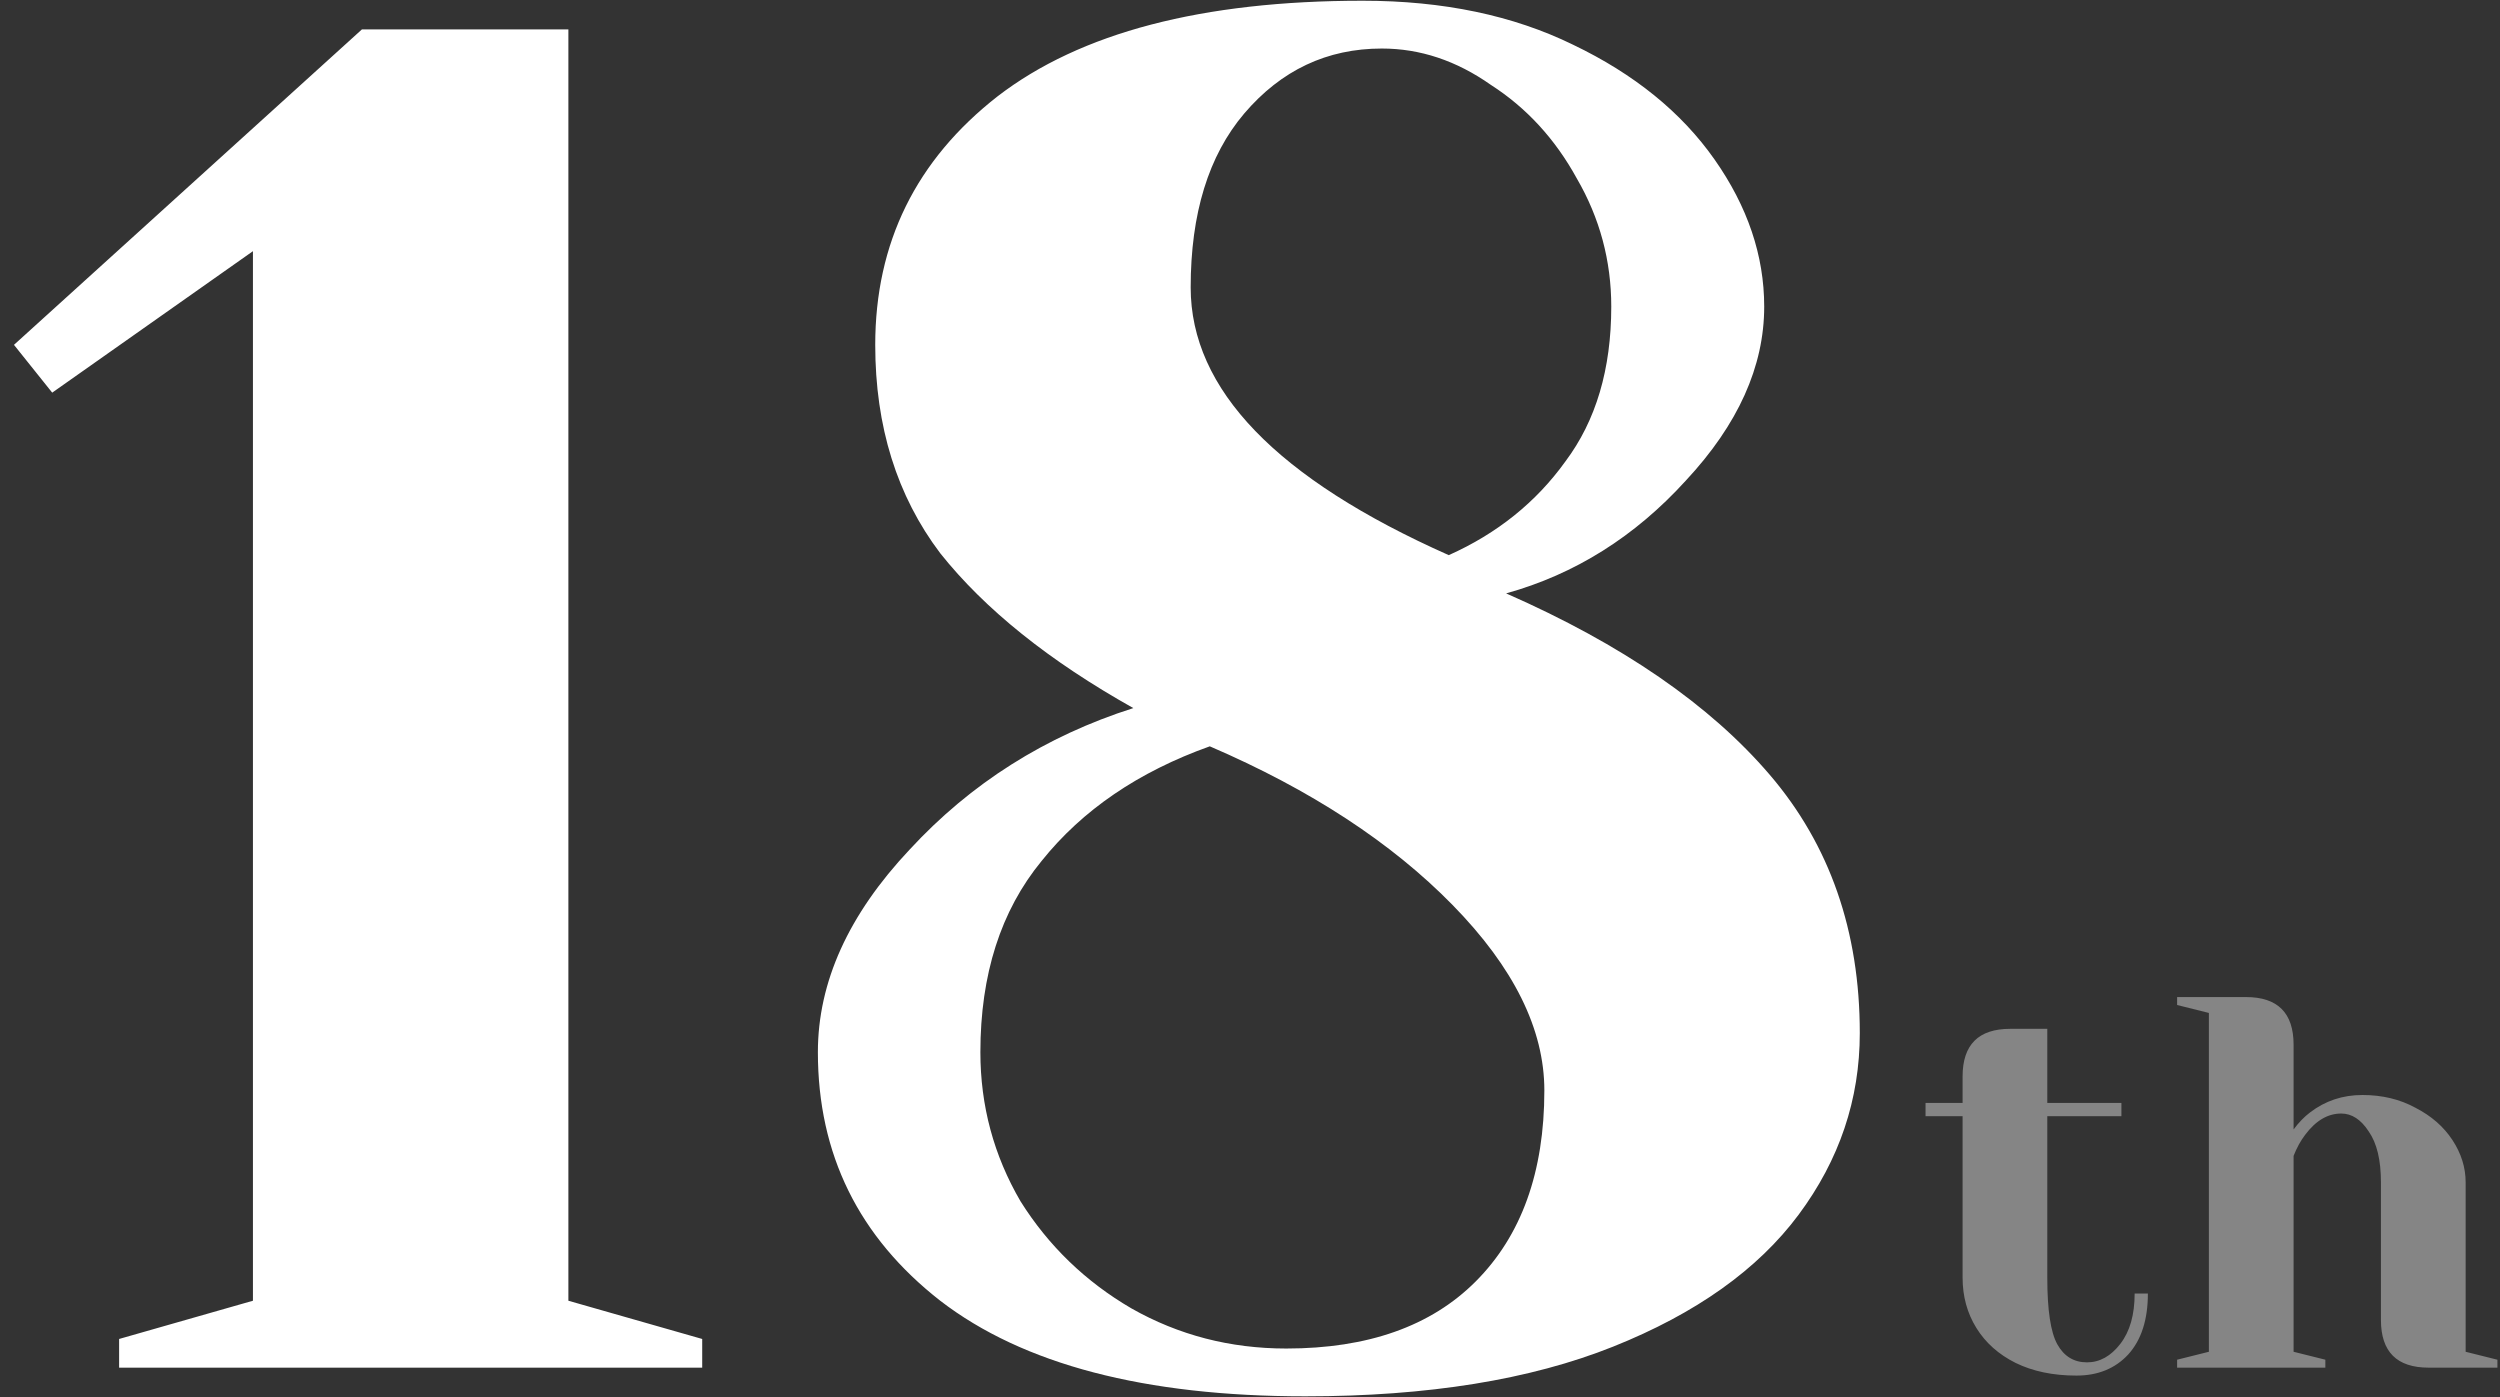
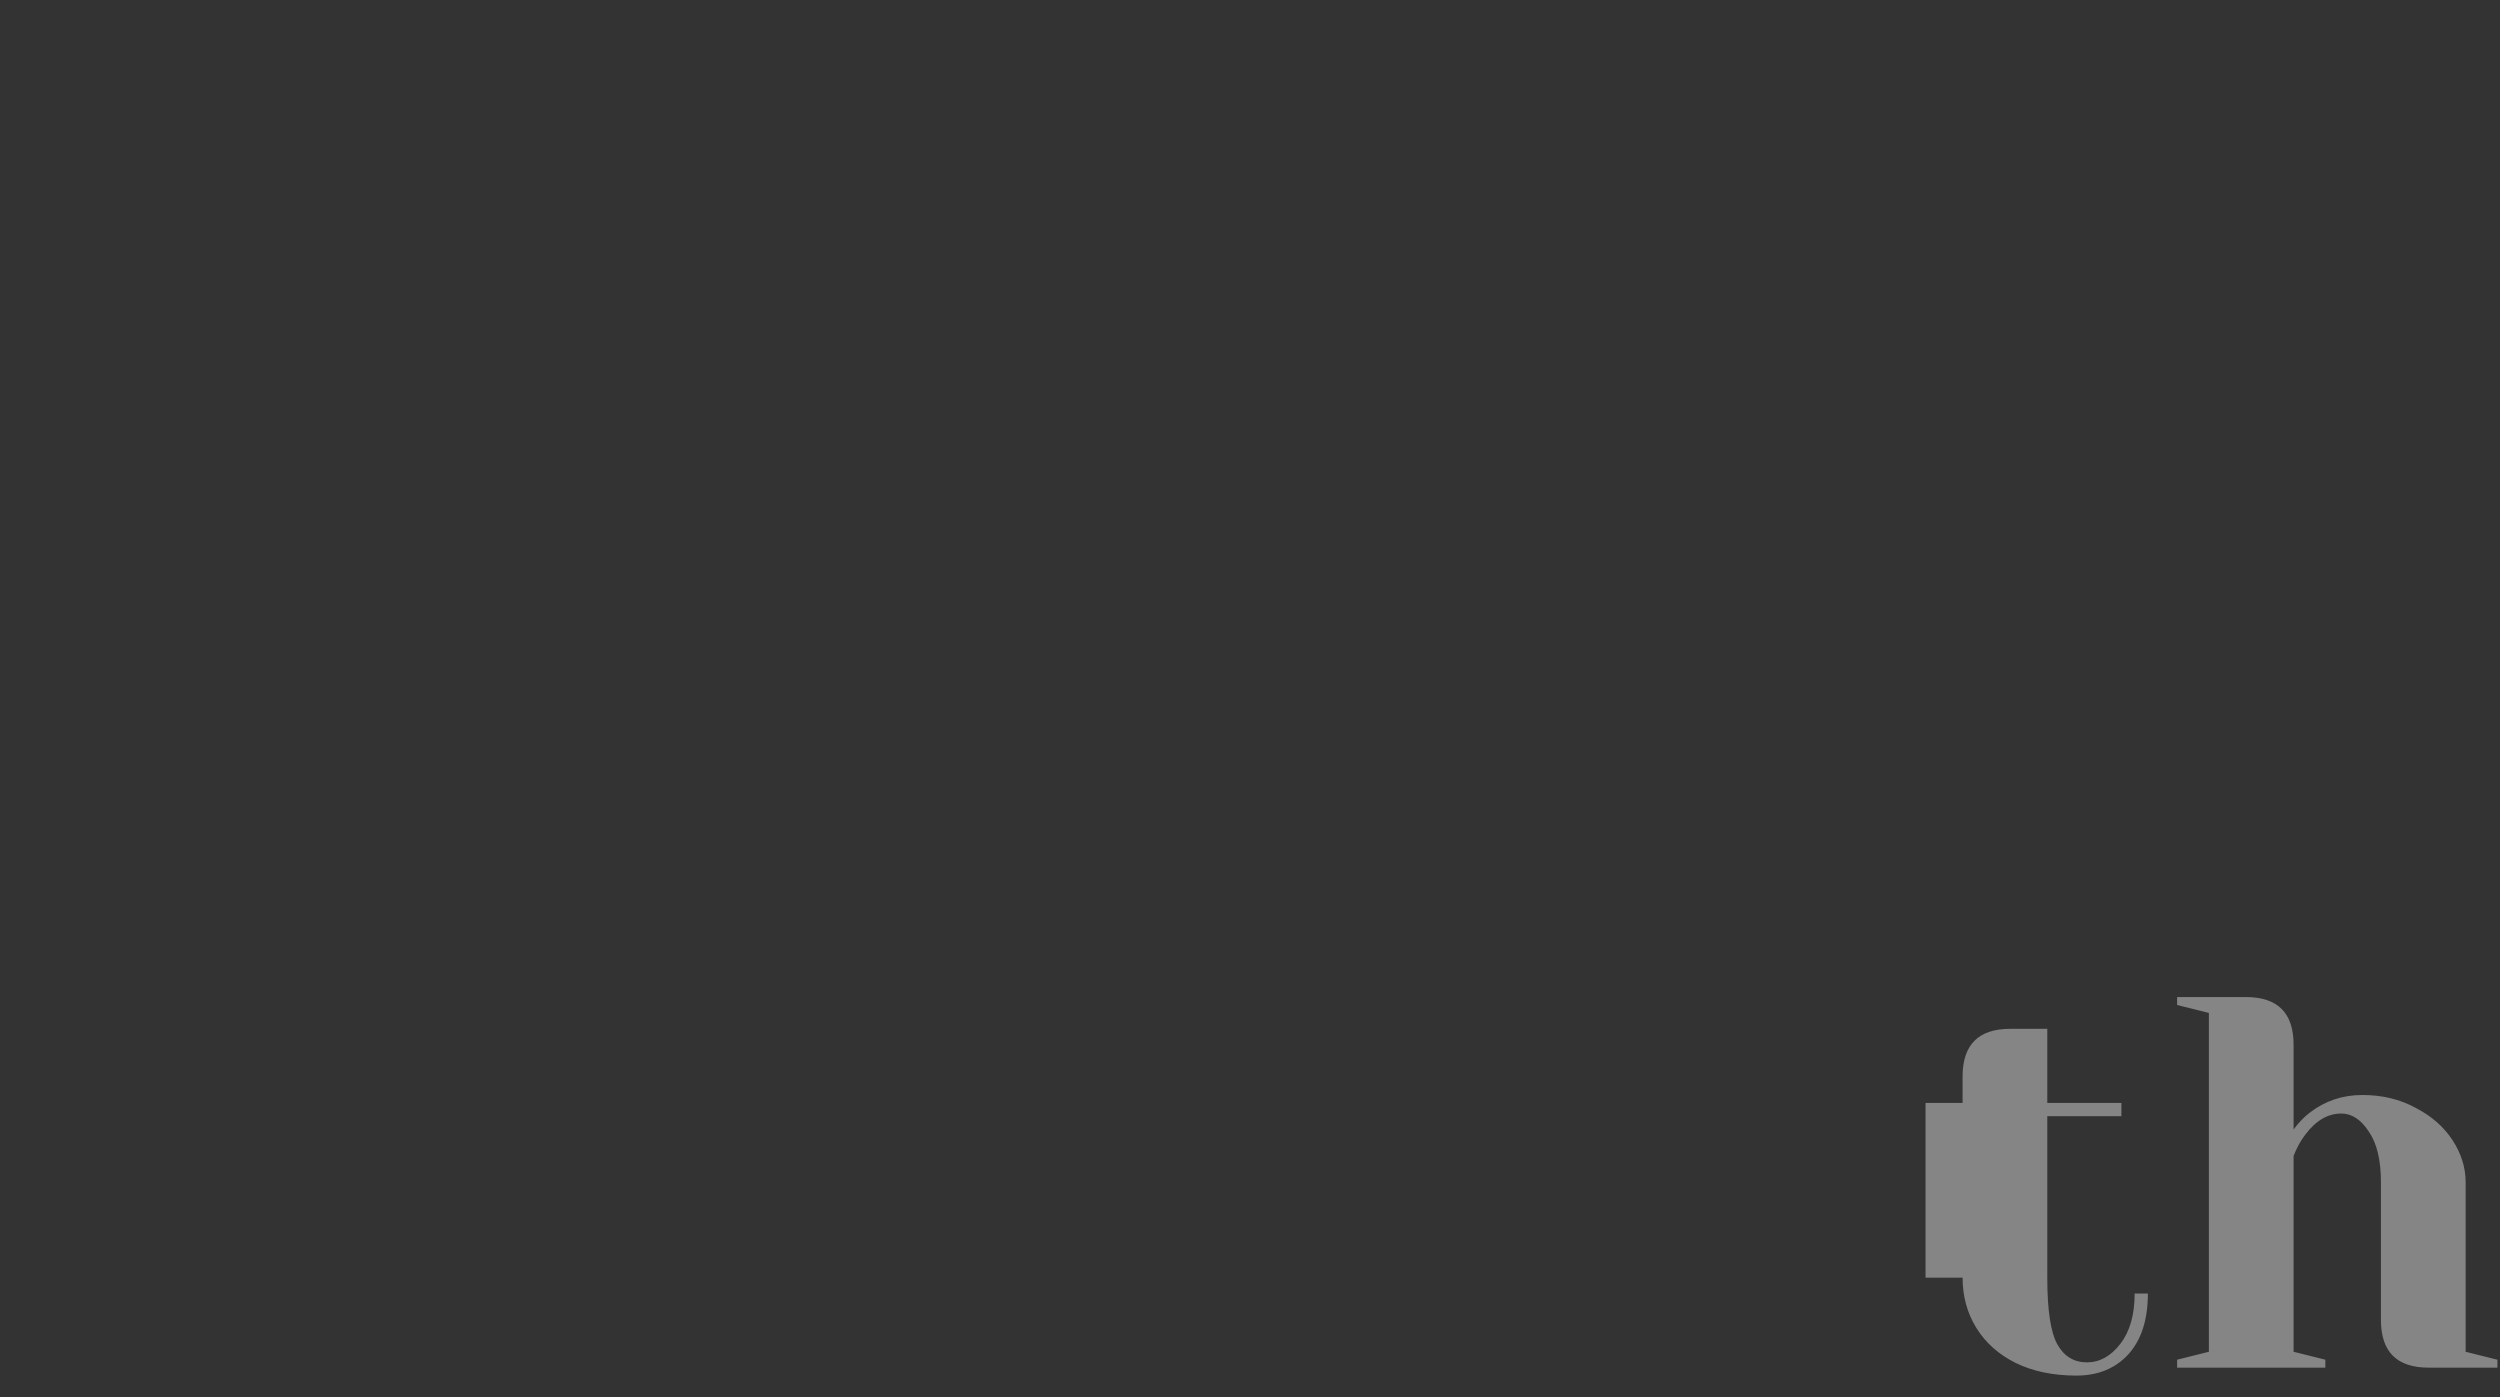
<svg xmlns="http://www.w3.org/2000/svg" width="170" height="95" viewBox="0 0 170 95" fill="none">
  <rect x="0" y="0" width="170" height="95" fill="#333333" stroke="none" />
-   <path d="M8.1 93V91.05L17.2 88.45V17.08L3.55 26.7L0.95 23.45L24.61 2H38.65V88.45L47.75 91.05V93H8.1ZM88.766 94.95C77.846 94.95 69.569 92.783 63.936 88.45C58.389 84.117 55.616 78.483 55.616 71.55C55.616 66.783 57.696 62.19 61.856 57.77C66.016 53.263 71.086 50.057 77.066 48.15C71.346 44.943 66.969 41.433 63.936 37.62C60.989 33.72 59.516 28.997 59.516 23.45C59.516 16.517 62.289 10.883 67.836 6.55C73.469 2.217 81.746 0.05 92.666 0.05C98.126 0.05 102.893 1.047 106.966 3.04C111.126 5.033 114.333 7.633 116.586 10.84C118.839 14.047 119.966 17.383 119.966 20.85C119.966 24.923 118.189 28.867 114.636 32.68C111.169 36.493 107.096 39.05 102.416 40.35C110.303 43.817 116.283 47.933 120.356 52.7C124.429 57.467 126.466 63.317 126.466 70.25C126.466 74.757 125.079 78.873 122.306 82.6C119.533 86.327 115.329 89.317 109.696 91.57C104.063 93.823 97.086 94.95 88.766 94.95ZM98.516 37.75C101.809 36.277 104.453 34.153 106.446 31.38C108.526 28.607 109.566 25.097 109.566 20.85C109.566 17.73 108.786 14.827 107.226 12.14C105.753 9.453 103.803 7.33 101.376 5.77C99.036 4.123 96.566 3.3 93.966 3.3C90.239 3.3 87.119 4.773 84.606 7.72C82.179 10.58 80.966 14.523 80.966 19.55C80.966 26.483 86.816 32.55 98.516 37.75ZM87.466 91.7C93.013 91.7 97.303 90.183 100.336 87.15C103.456 84.03 105.016 79.697 105.016 74.15C105.016 69.99 102.936 65.787 98.776 61.54C94.616 57.293 89.113 53.697 82.266 50.75C77.413 52.483 73.599 55.083 70.826 58.55C68.053 61.93 66.666 66.263 66.666 71.55C66.666 75.19 67.576 78.57 69.396 81.69C71.303 84.723 73.816 87.15 76.936 88.97C80.143 90.79 83.653 91.7 87.466 91.7Z" fill="white" />
-   <path d="M141.196 93.54C139.612 93.54 138.232 93.252 137.056 92.676C135.904 92.1 135.016 91.308 134.392 90.3C133.768 89.292 133.456 88.152 133.456 86.88V75.9H130.936V75H133.456V73.2C133.456 71.04 134.536 69.96 136.696 69.96H139.216V75H144.256V75.9H139.216V86.88C139.216 89.088 139.444 90.6 139.9 91.416C140.356 92.232 141.028 92.64 141.916 92.64C142.78 92.64 143.536 92.22 144.184 91.38C144.832 90.54 145.156 89.4 145.156 87.96H146.056C146.056 89.736 145.612 91.116 144.724 92.1C143.836 93.06 142.66 93.54 141.196 93.54ZM148.044 92.46L150.204 91.92V68.88L148.044 68.34V67.8H152.724C154.884 67.8 155.964 68.88 155.964 71.04V76.8C156.324 76.32 156.696 75.936 157.08 75.648C158.112 74.856 159.3 74.46 160.644 74.46C161.988 74.46 163.188 74.748 164.244 75.324C165.324 75.876 166.164 76.608 166.764 77.52C167.364 78.432 167.664 79.392 167.664 80.4V91.92L169.824 92.46V93H165.144C162.984 93 161.904 91.92 161.904 89.76V80.4C161.904 78.888 161.628 77.736 161.076 76.944C160.548 76.128 159.924 75.72 159.204 75.72C158.292 75.72 157.476 76.2 156.756 77.16C156.444 77.568 156.18 78.048 155.964 78.6V91.92L158.124 92.46V93H148.044V92.46Z" fill="white" fill-opacity="0.4" />
+   <path d="M141.196 93.54C139.612 93.54 138.232 93.252 137.056 92.676C135.904 92.1 135.016 91.308 134.392 90.3C133.768 89.292 133.456 88.152 133.456 86.88H130.936V75H133.456V73.2C133.456 71.04 134.536 69.96 136.696 69.96H139.216V75H144.256V75.9H139.216V86.88C139.216 89.088 139.444 90.6 139.9 91.416C140.356 92.232 141.028 92.64 141.916 92.64C142.78 92.64 143.536 92.22 144.184 91.38C144.832 90.54 145.156 89.4 145.156 87.96H146.056C146.056 89.736 145.612 91.116 144.724 92.1C143.836 93.06 142.66 93.54 141.196 93.54ZM148.044 92.46L150.204 91.92V68.88L148.044 68.34V67.8H152.724C154.884 67.8 155.964 68.88 155.964 71.04V76.8C156.324 76.32 156.696 75.936 157.08 75.648C158.112 74.856 159.3 74.46 160.644 74.46C161.988 74.46 163.188 74.748 164.244 75.324C165.324 75.876 166.164 76.608 166.764 77.52C167.364 78.432 167.664 79.392 167.664 80.4V91.92L169.824 92.46V93H165.144C162.984 93 161.904 91.92 161.904 89.76V80.4C161.904 78.888 161.628 77.736 161.076 76.944C160.548 76.128 159.924 75.72 159.204 75.72C158.292 75.72 157.476 76.2 156.756 77.16C156.444 77.568 156.18 78.048 155.964 78.6V91.92L158.124 92.46V93H148.044V92.46Z" fill="white" fill-opacity="0.4" />
</svg>